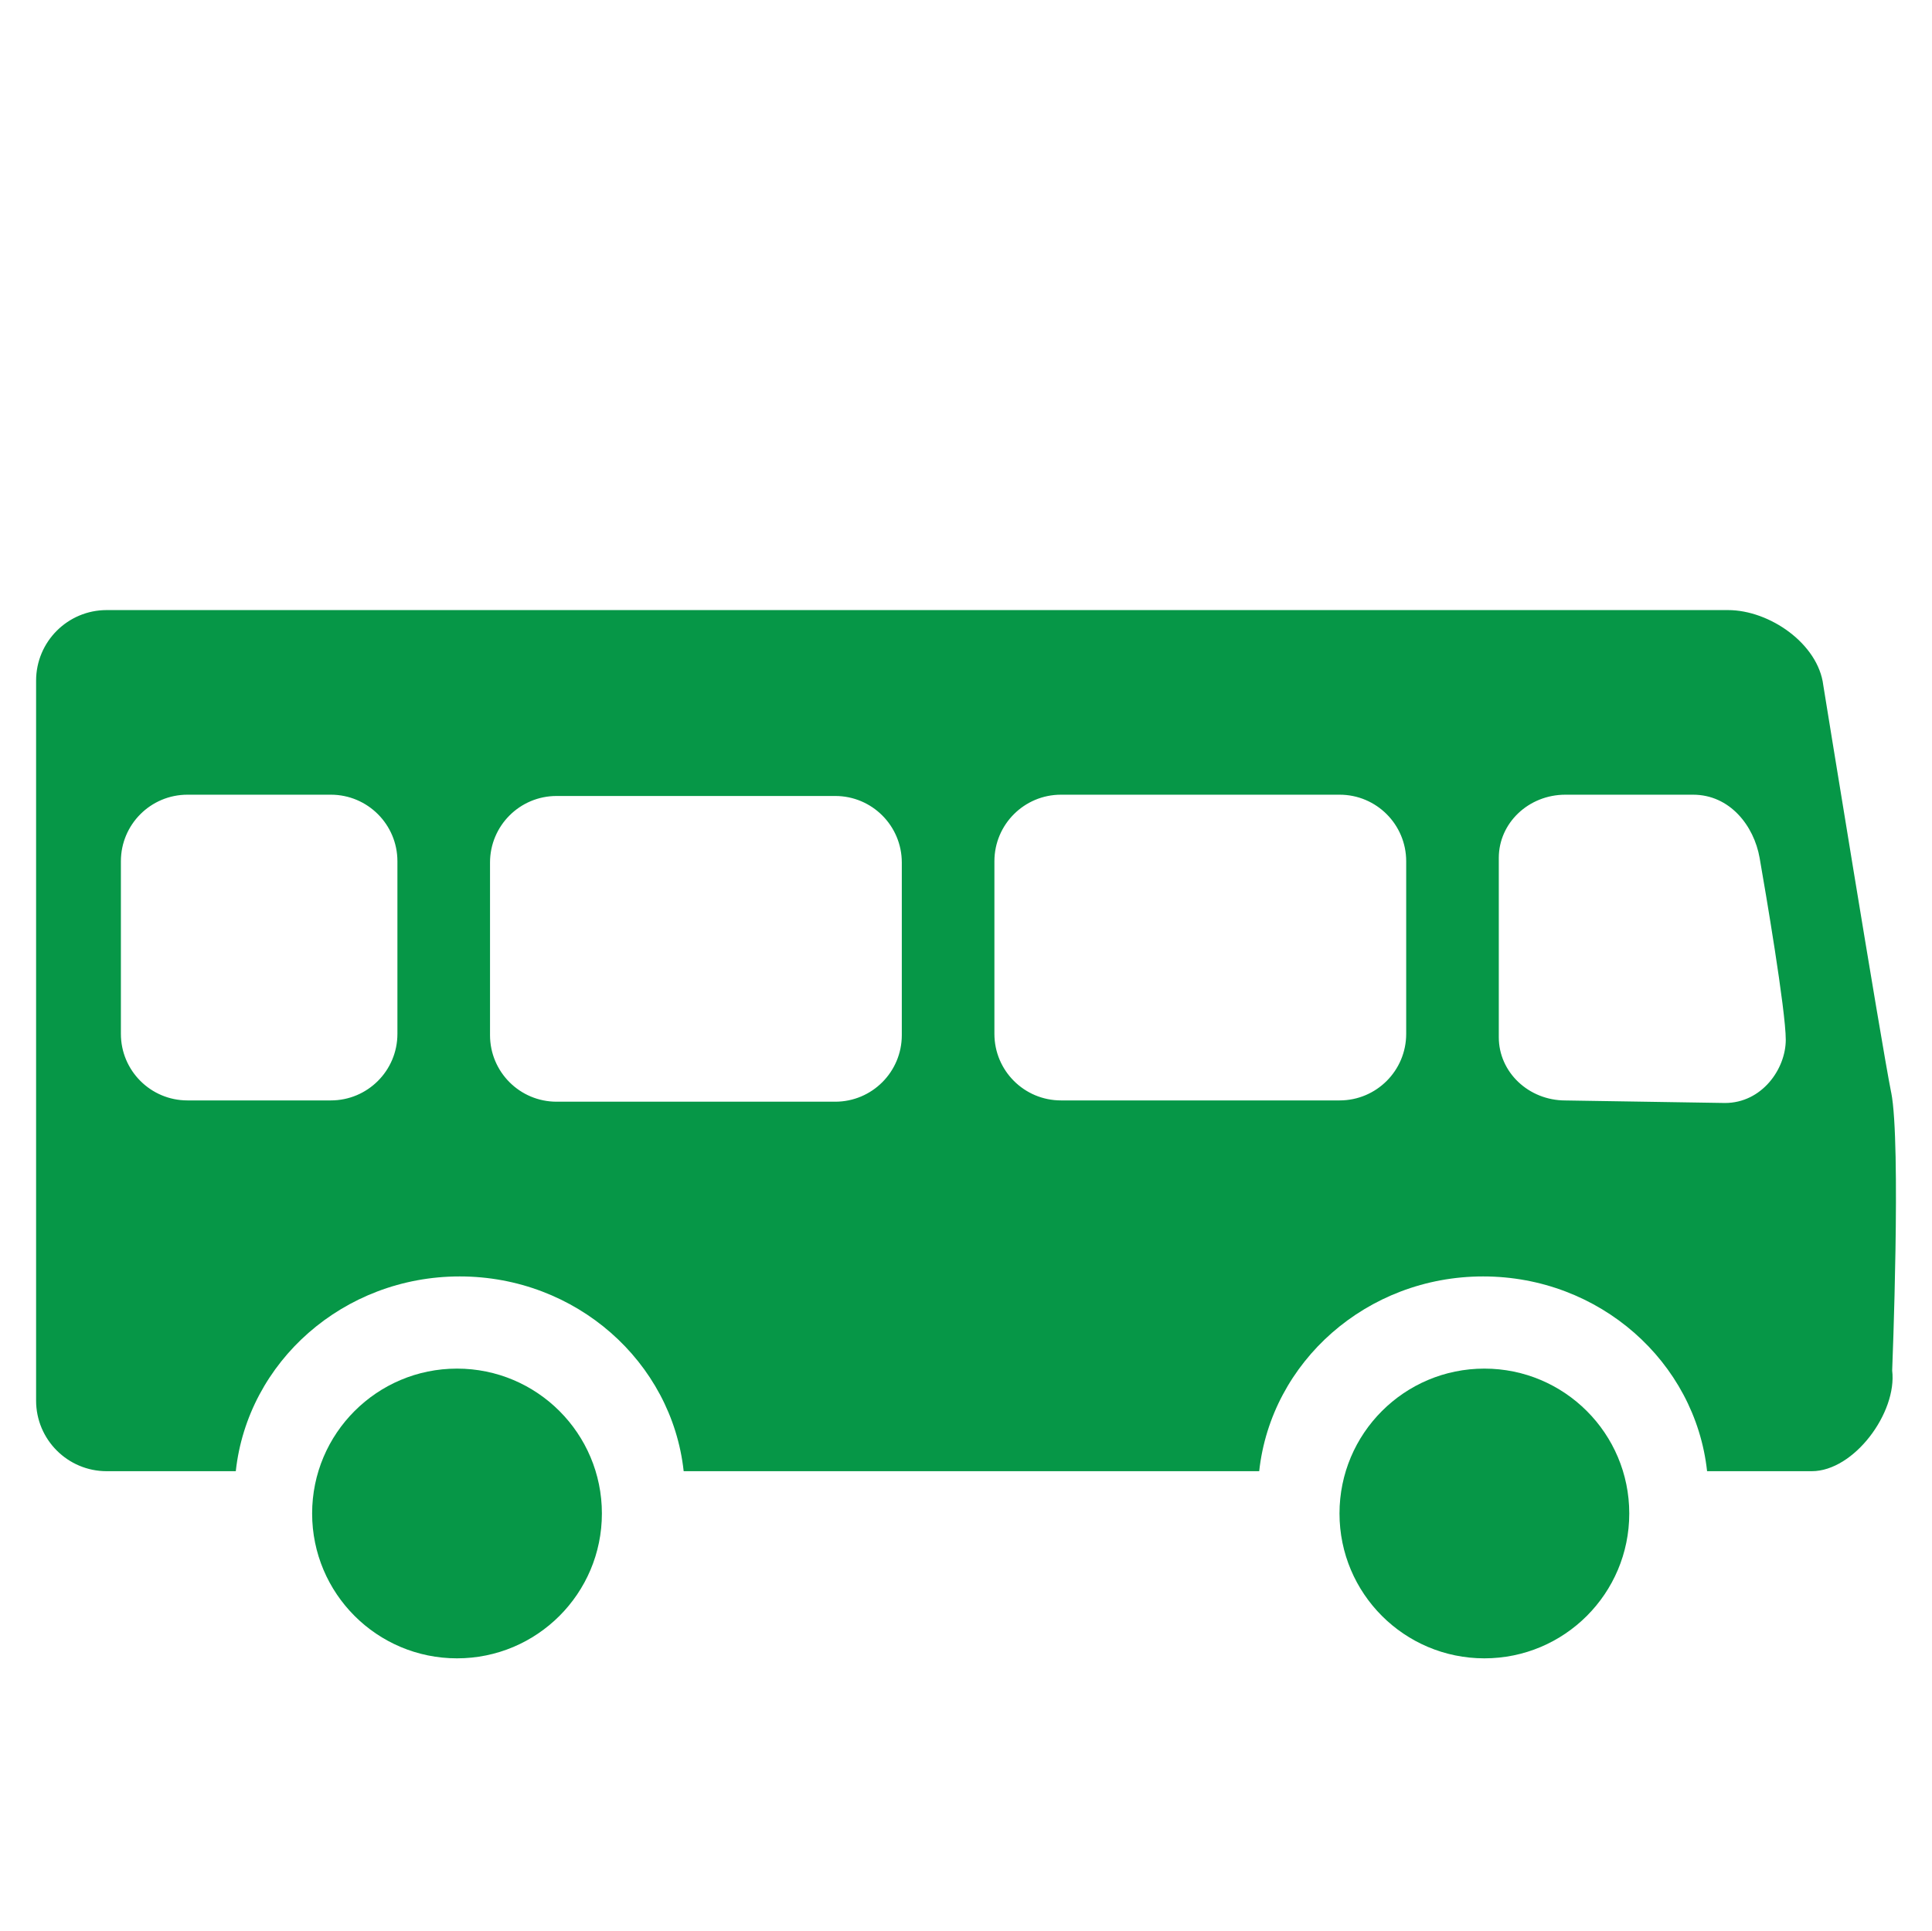
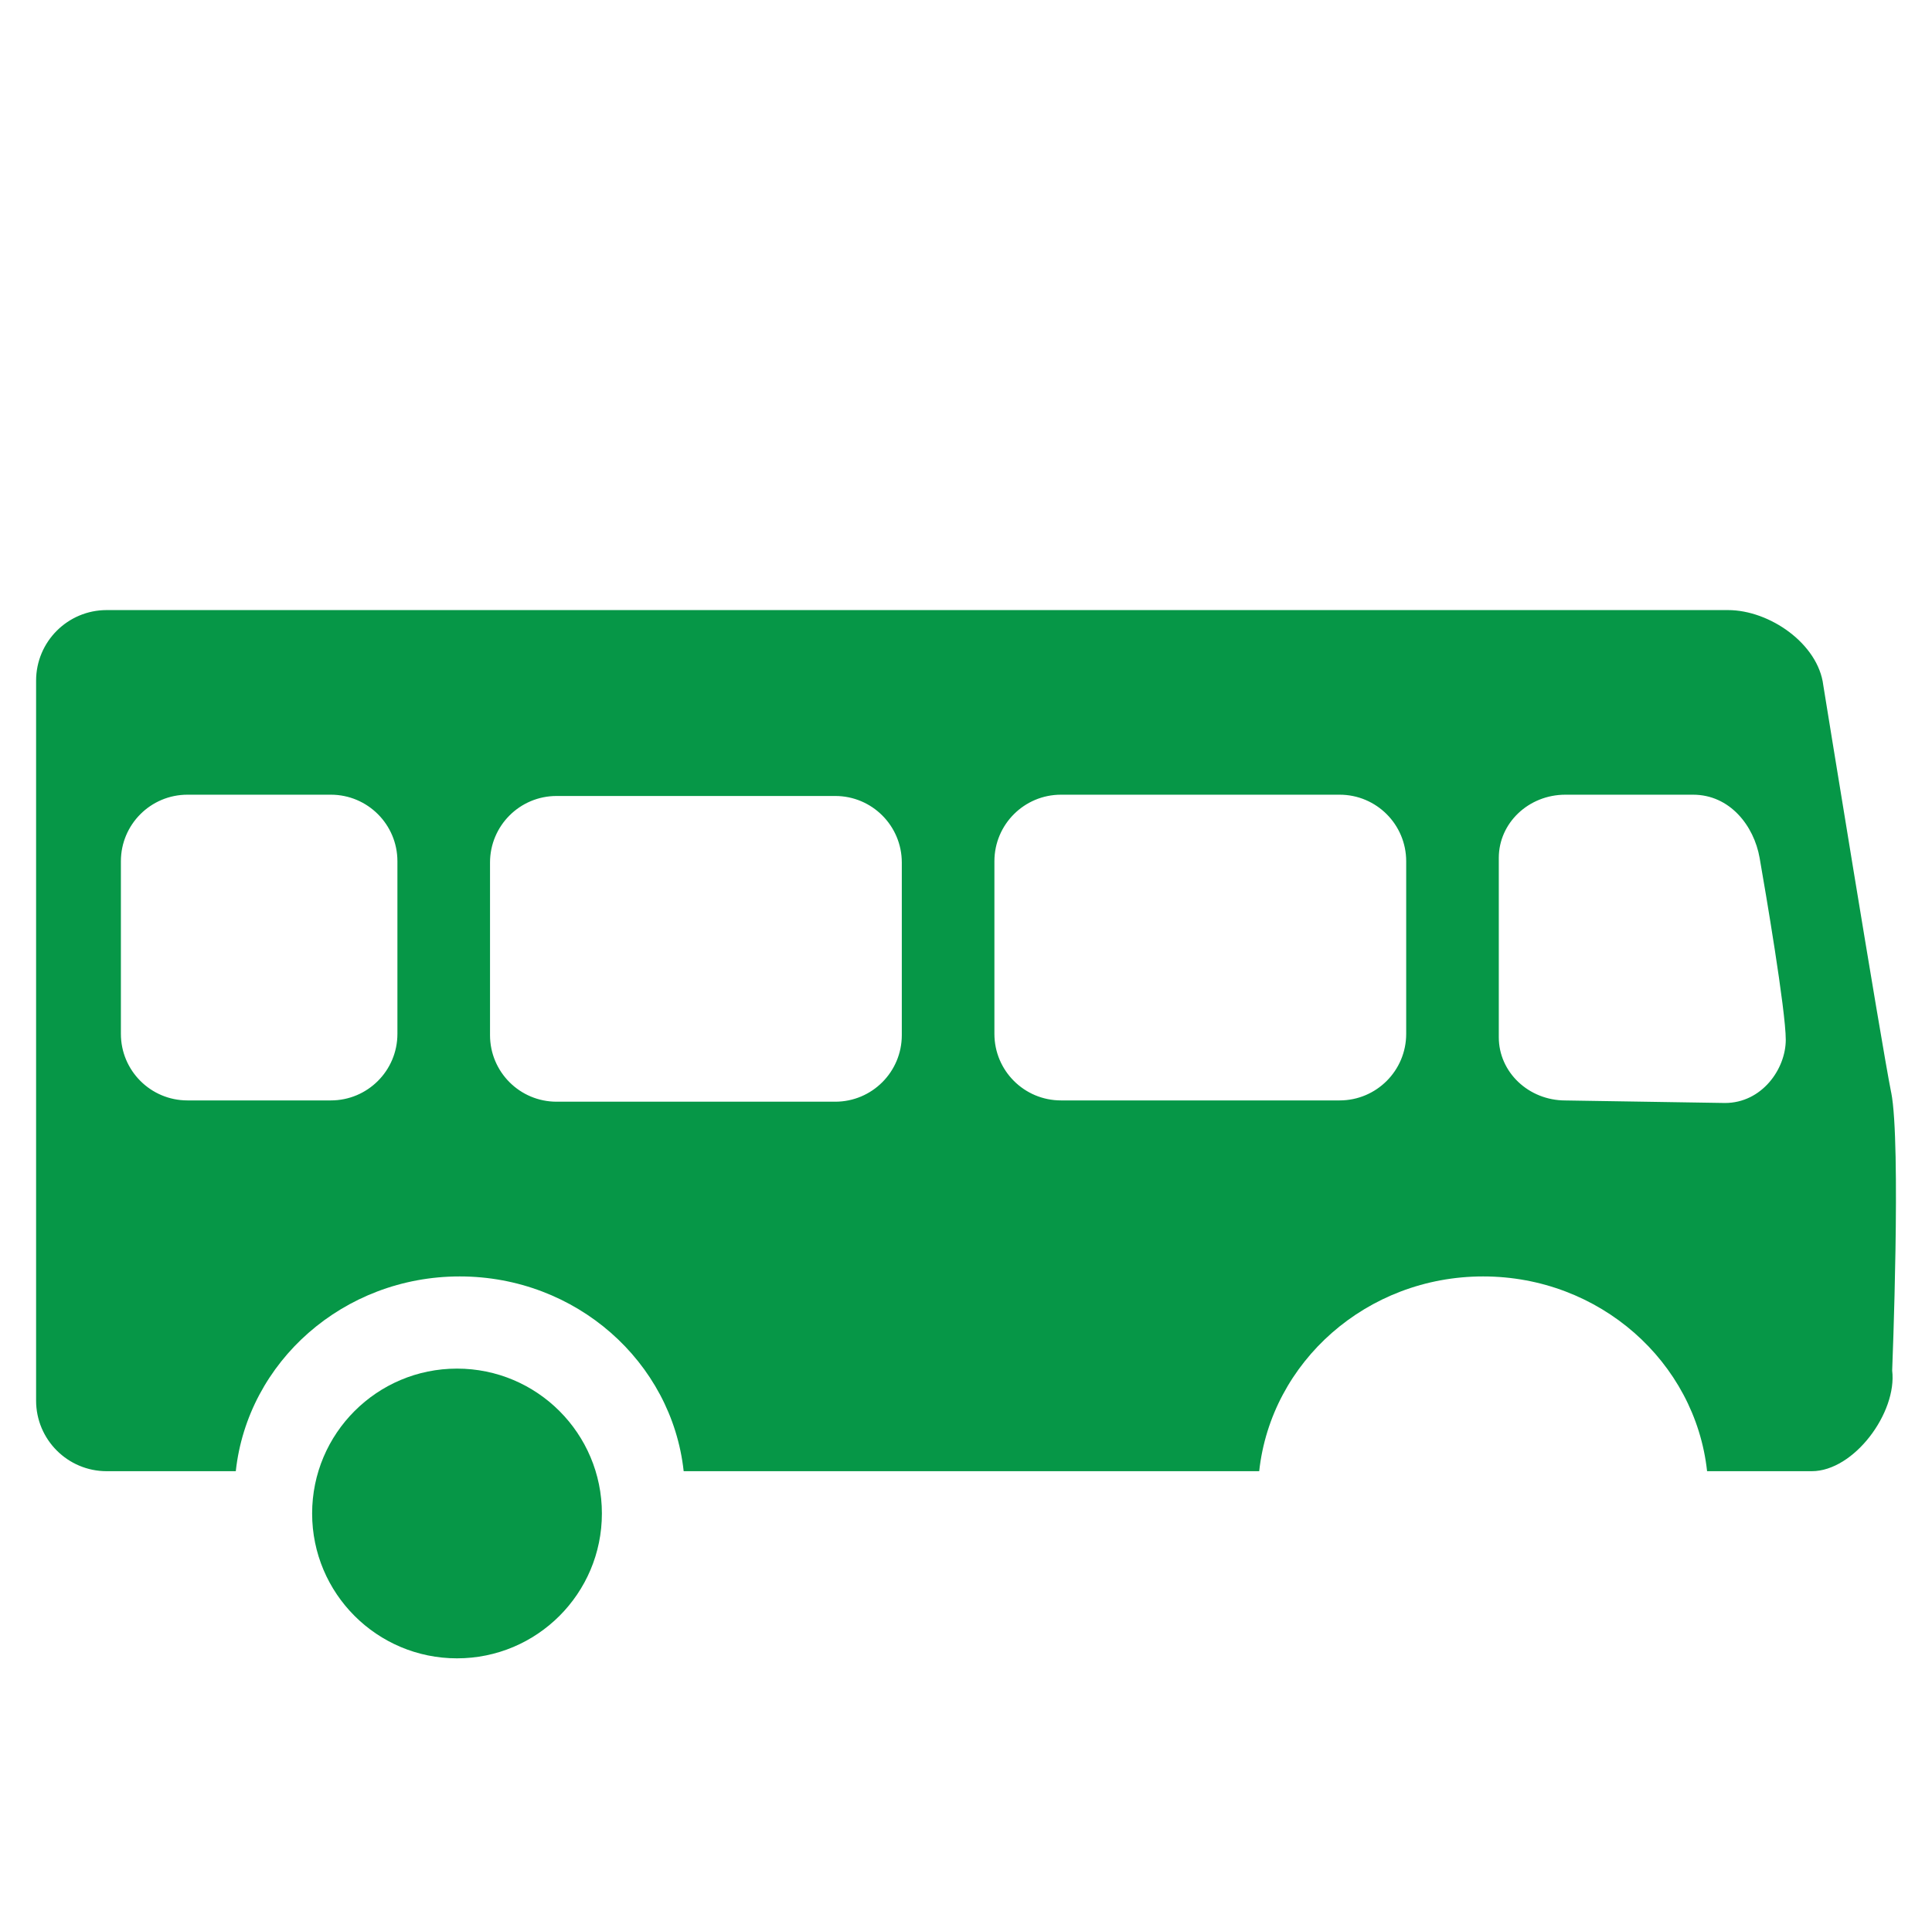
<svg xmlns="http://www.w3.org/2000/svg" id="expanded" viewBox="0 0 512.2 511.98">
  <defs>
    <style>
      .cls-1 {
        fill: #069747;
        stroke-width: 0px;
      }
    </style>
  </defs>
  <circle class="cls-1" cx="121.16" cy="401.29" r="38.41" />
-   <circle class="cls-1" cx="393.53" cy="401.29" r="38.41" />
-   <path class="cls-1" d="m501.37,289.64c-2.68-13.38-17.99-107.94-17.99-107.94-1.33-10.98-14.2-19.94-25.26-19.94H28.28c-10.33,0-18.71,8.38-18.71,18.71v190.9c0,10.33,8.38,18.71,18.71,18.71h34.23c3.16-29.02,28.53-51.64,59.37-51.64s56.21,22.62,59.37,51.64h152.58c3.16-29.02,28.53-51.64,59.37-51.64s56.21,22.62,59.37,51.64h27.74c11.23,0,22.68-15.55,21.33-26.69,0,0,2.42-60.37-.26-73.75Zm-396.01-15.52c0,9.75-7.9,17.65-17.65,17.65h-38.01c-9.75,0-17.65-7.9-17.65-17.65v-45.76c0-9.75,7.9-17.65,17.65-17.65h38.01c9.75,0,17.65,7.9,17.65,17.65v45.76Zm133.72.34c0,9.75-7.9,17.65-17.65,17.65h-73.87c-9.75,0-17.65-7.9-17.65-17.65v-45.76c0-9.75,7.9-17.65,17.65-17.65h73.87c9.75,0,17.65,7.9,17.65,17.65v45.76Zm133.72-.34c0,9.75-7.9,17.65-17.65,17.65h-73.87c-9.75,0-17.65-7.9-17.65-17.65v-45.76c0-9.75,7.9-17.65,17.65-17.65h73.87c9.75,0,17.65,7.9,17.65,17.65v45.76Zm84.52,18.33l-42.32-.67c-9.75,0-17.65-7.5-17.65-16.76v-47.55c0-9.26,7.9-16.76,17.65-16.76h33.85c9.75,0,16.15,8.21,17.65,16.76,1.5,8.55,6.93,40.42,6.93,48.21s-6.36,16.77-16.11,16.77Z" />
+   <path class="cls-1" d="m501.37,289.64c-2.68-13.38-17.99-107.94-17.99-107.94-1.33-10.98-14.2-19.94-25.26-19.94H28.28c-10.33,0-18.71,8.38-18.71,18.71v190.9c0,10.33,8.38,18.71,18.71,18.71h34.23c3.16-29.02,28.53-51.64,59.37-51.64s56.21,22.62,59.37,51.64h152.58c3.16-29.02,28.53-51.64,59.37-51.64s56.21,22.62,59.37,51.64h27.74c11.23,0,22.68-15.55,21.33-26.69,0,0,2.42-60.37-.26-73.75Zm-396.01-15.52c0,9.75-7.9,17.65-17.65,17.65h-38.01c-9.75,0-17.65-7.9-17.65-17.65v-45.76c0-9.75,7.9-17.65,17.65-17.65h38.01c9.75,0,17.65,7.9,17.65,17.65v45.76Zm133.72.34c0,9.75-7.9,17.65-17.65,17.65h-73.87c-9.75,0-17.65-7.9-17.65-17.65v-45.76c0-9.75,7.9-17.65,17.65-17.65h73.87c9.75,0,17.65,7.9,17.65,17.65v45.76m133.72-.34c0,9.75-7.9,17.65-17.65,17.65h-73.87c-9.75,0-17.65-7.9-17.65-17.65v-45.76c0-9.75,7.9-17.65,17.65-17.65h73.87c9.75,0,17.65,7.9,17.65,17.65v45.76Zm84.52,18.33l-42.32-.67c-9.75,0-17.65-7.5-17.65-16.76v-47.55c0-9.26,7.9-16.76,17.65-16.76h33.85c9.75,0,16.15,8.21,17.65,16.76,1.5,8.55,6.93,40.42,6.93,48.21s-6.36,16.77-16.11,16.77Z" />
</svg>